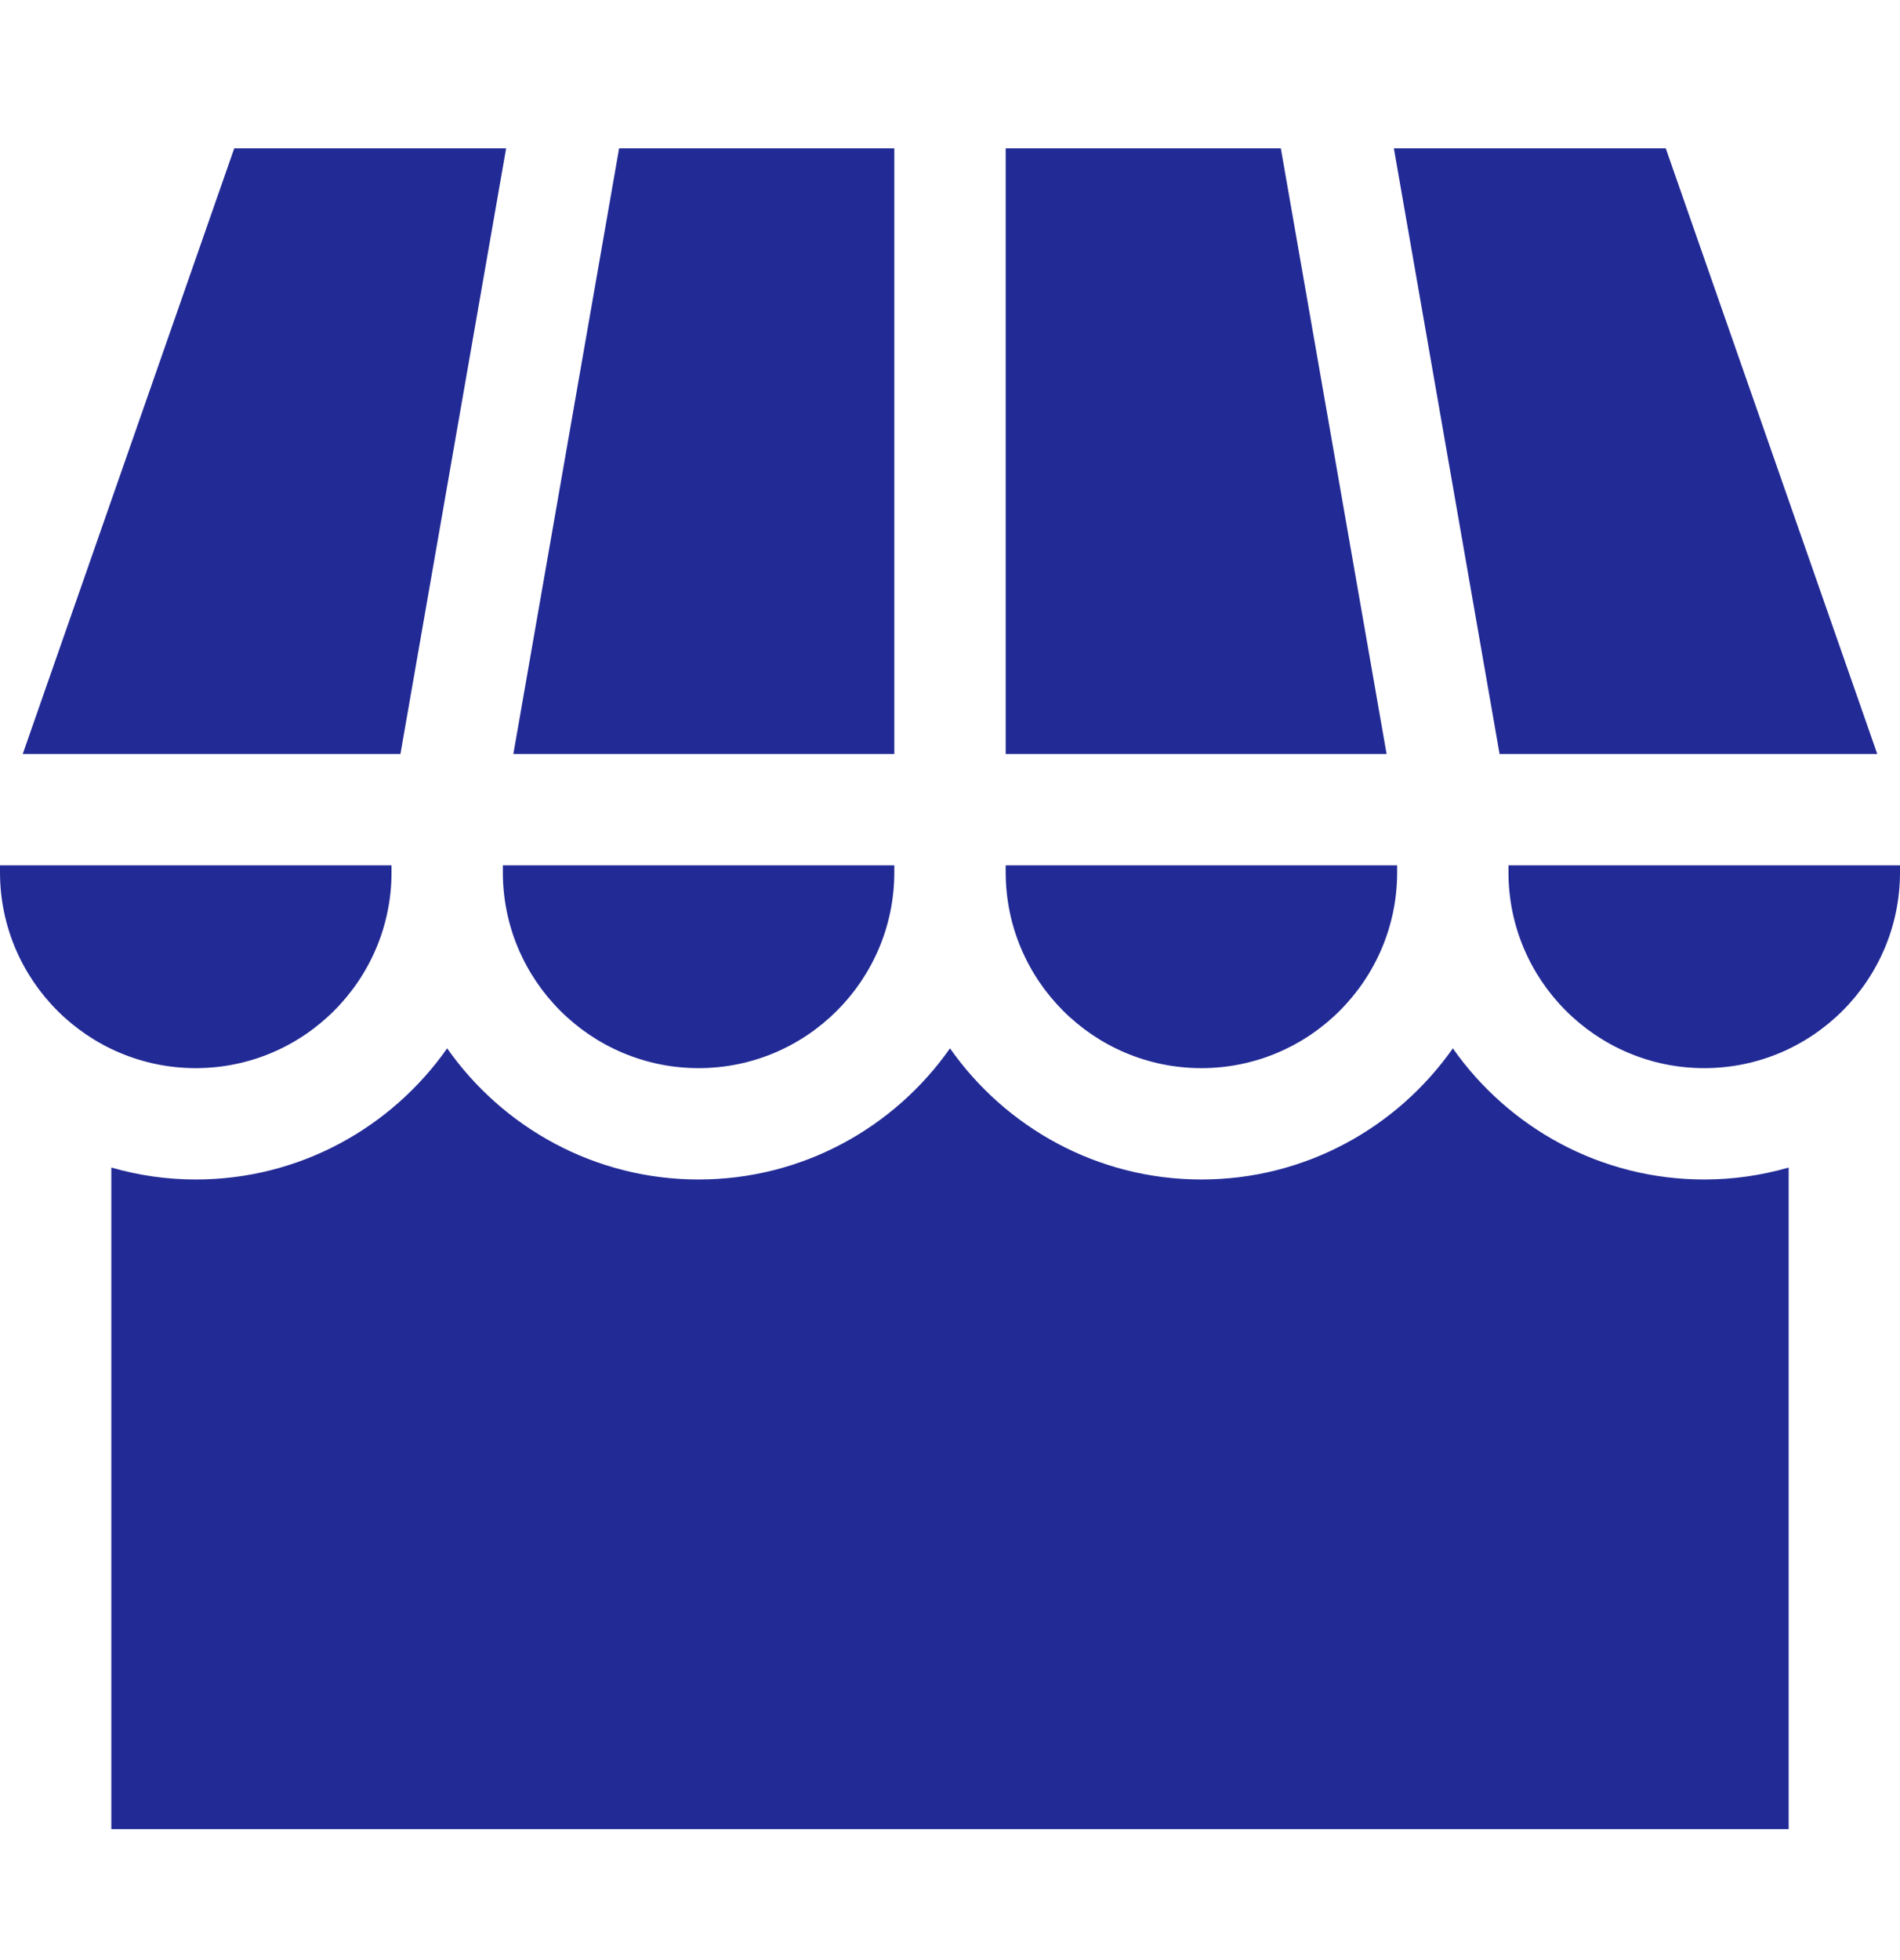
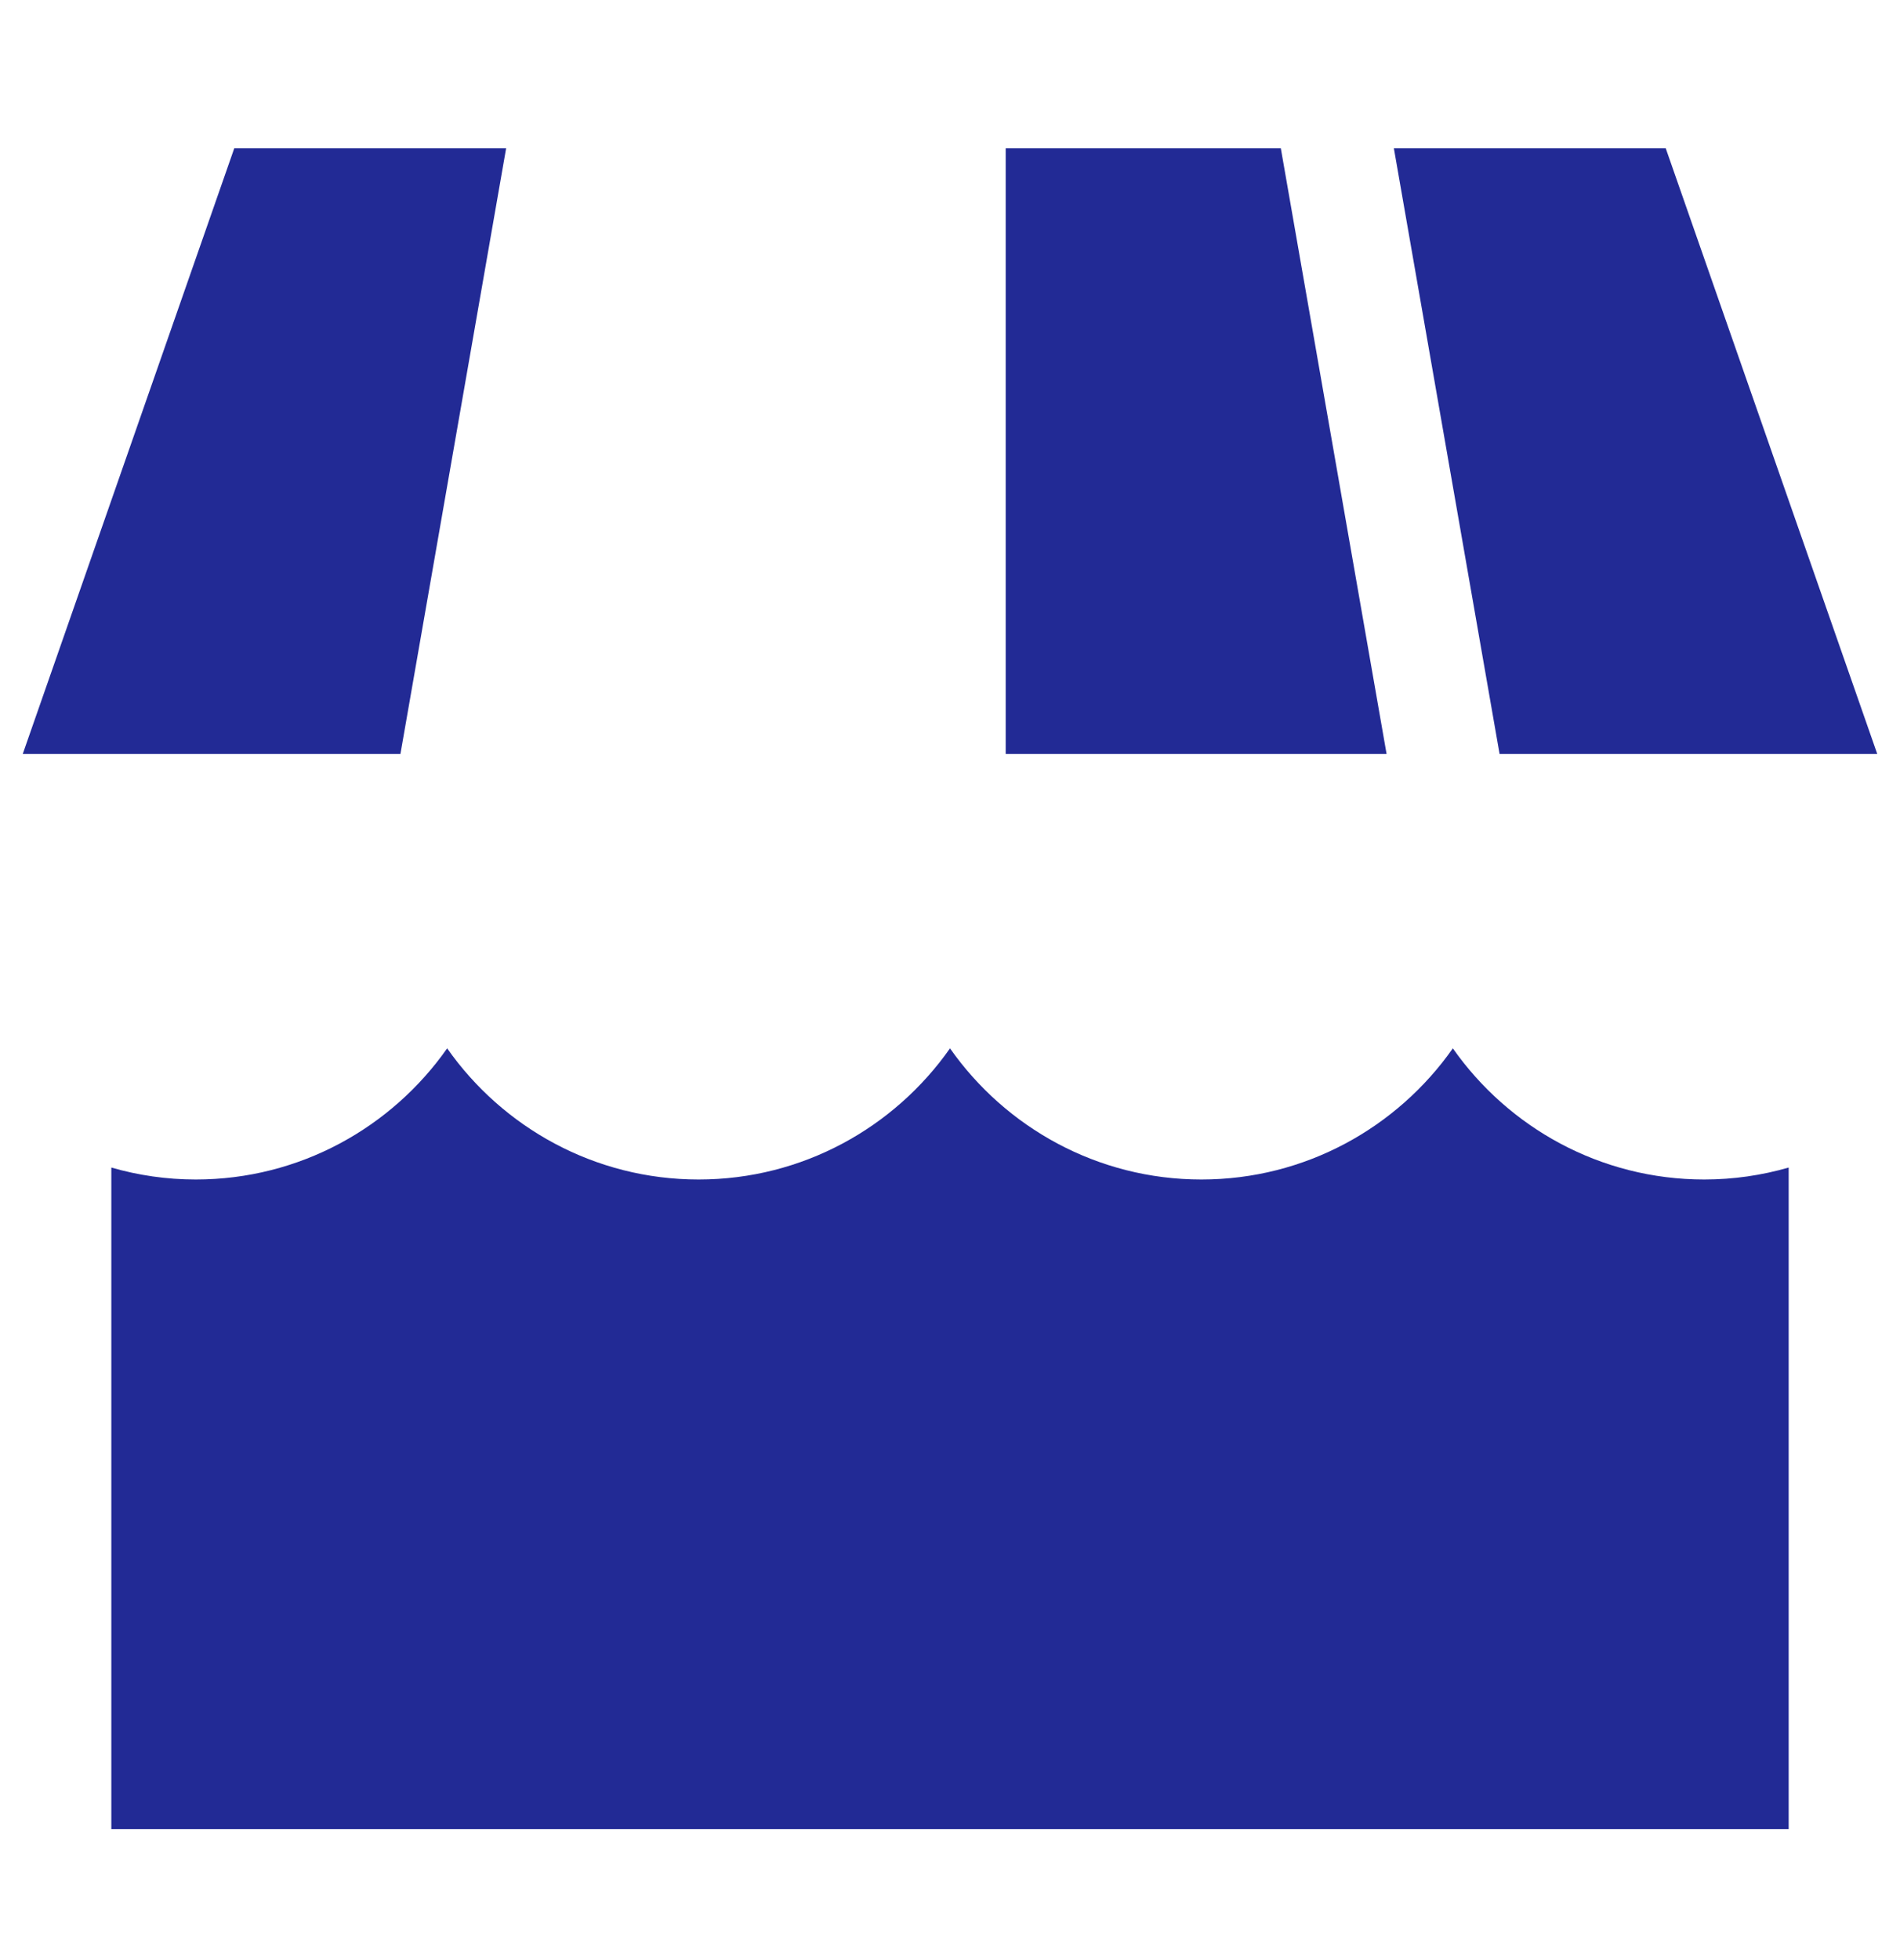
<svg xmlns="http://www.w3.org/2000/svg" width="32" height="33" viewBox="0 0 32 33" fill="none">
  <path d="M28.703 19.858C26.953 19.858 25.405 18.983 24.469 17.65C23.532 18.983 21.984 19.858 20.234 19.858C18.485 19.858 16.936 18.983 16 17.65C15.064 18.983 13.515 19.858 11.766 19.858C10.016 19.858 8.468 18.983 7.531 17.65C6.595 18.983 5.046 19.858 3.297 19.858C2.804 19.858 2.327 19.787 1.875 19.657V30.795H30.125V19.657C29.673 19.787 29.196 19.858 28.703 19.858Z" fill="#222A95" />
  <path d="M23.476 2.498L25.256 12.694H31.617L28.055 2.498H23.476Z" fill="#222A95" />
  <path d="M16.938 12.694H23.353L21.572 2.498H16.938V12.694Z" fill="#222A95" />
-   <path d="M15.062 12.694V2.498H10.427L8.646 12.694H15.062Z" fill="#222A95" />
  <path d="M6.744 12.694L8.524 2.498H3.945L0.383 12.694H6.744Z" fill="#222A95" />
-   <path d="M3.297 17.983C5.115 17.983 6.594 16.504 6.594 14.686V14.569H0V14.686C0 16.504 1.479 17.983 3.297 17.983Z" fill="#222A95" />
-   <path d="M15.062 14.686V14.569H8.469V14.686C8.469 16.504 9.948 17.983 11.766 17.983C13.584 17.983 15.062 16.504 15.062 14.686Z" fill="#222A95" />
-   <path d="M23.531 14.686V14.569H16.938V14.686C16.938 16.504 18.416 17.983 20.234 17.983C22.052 17.983 23.531 16.504 23.531 14.686Z" fill="#222A95" />
-   <path d="M28.703 17.983C30.521 17.983 32 16.504 32 14.686V14.569H25.406V14.686C25.406 16.504 26.885 17.983 28.703 17.983Z" fill="#222A95" />
</svg>